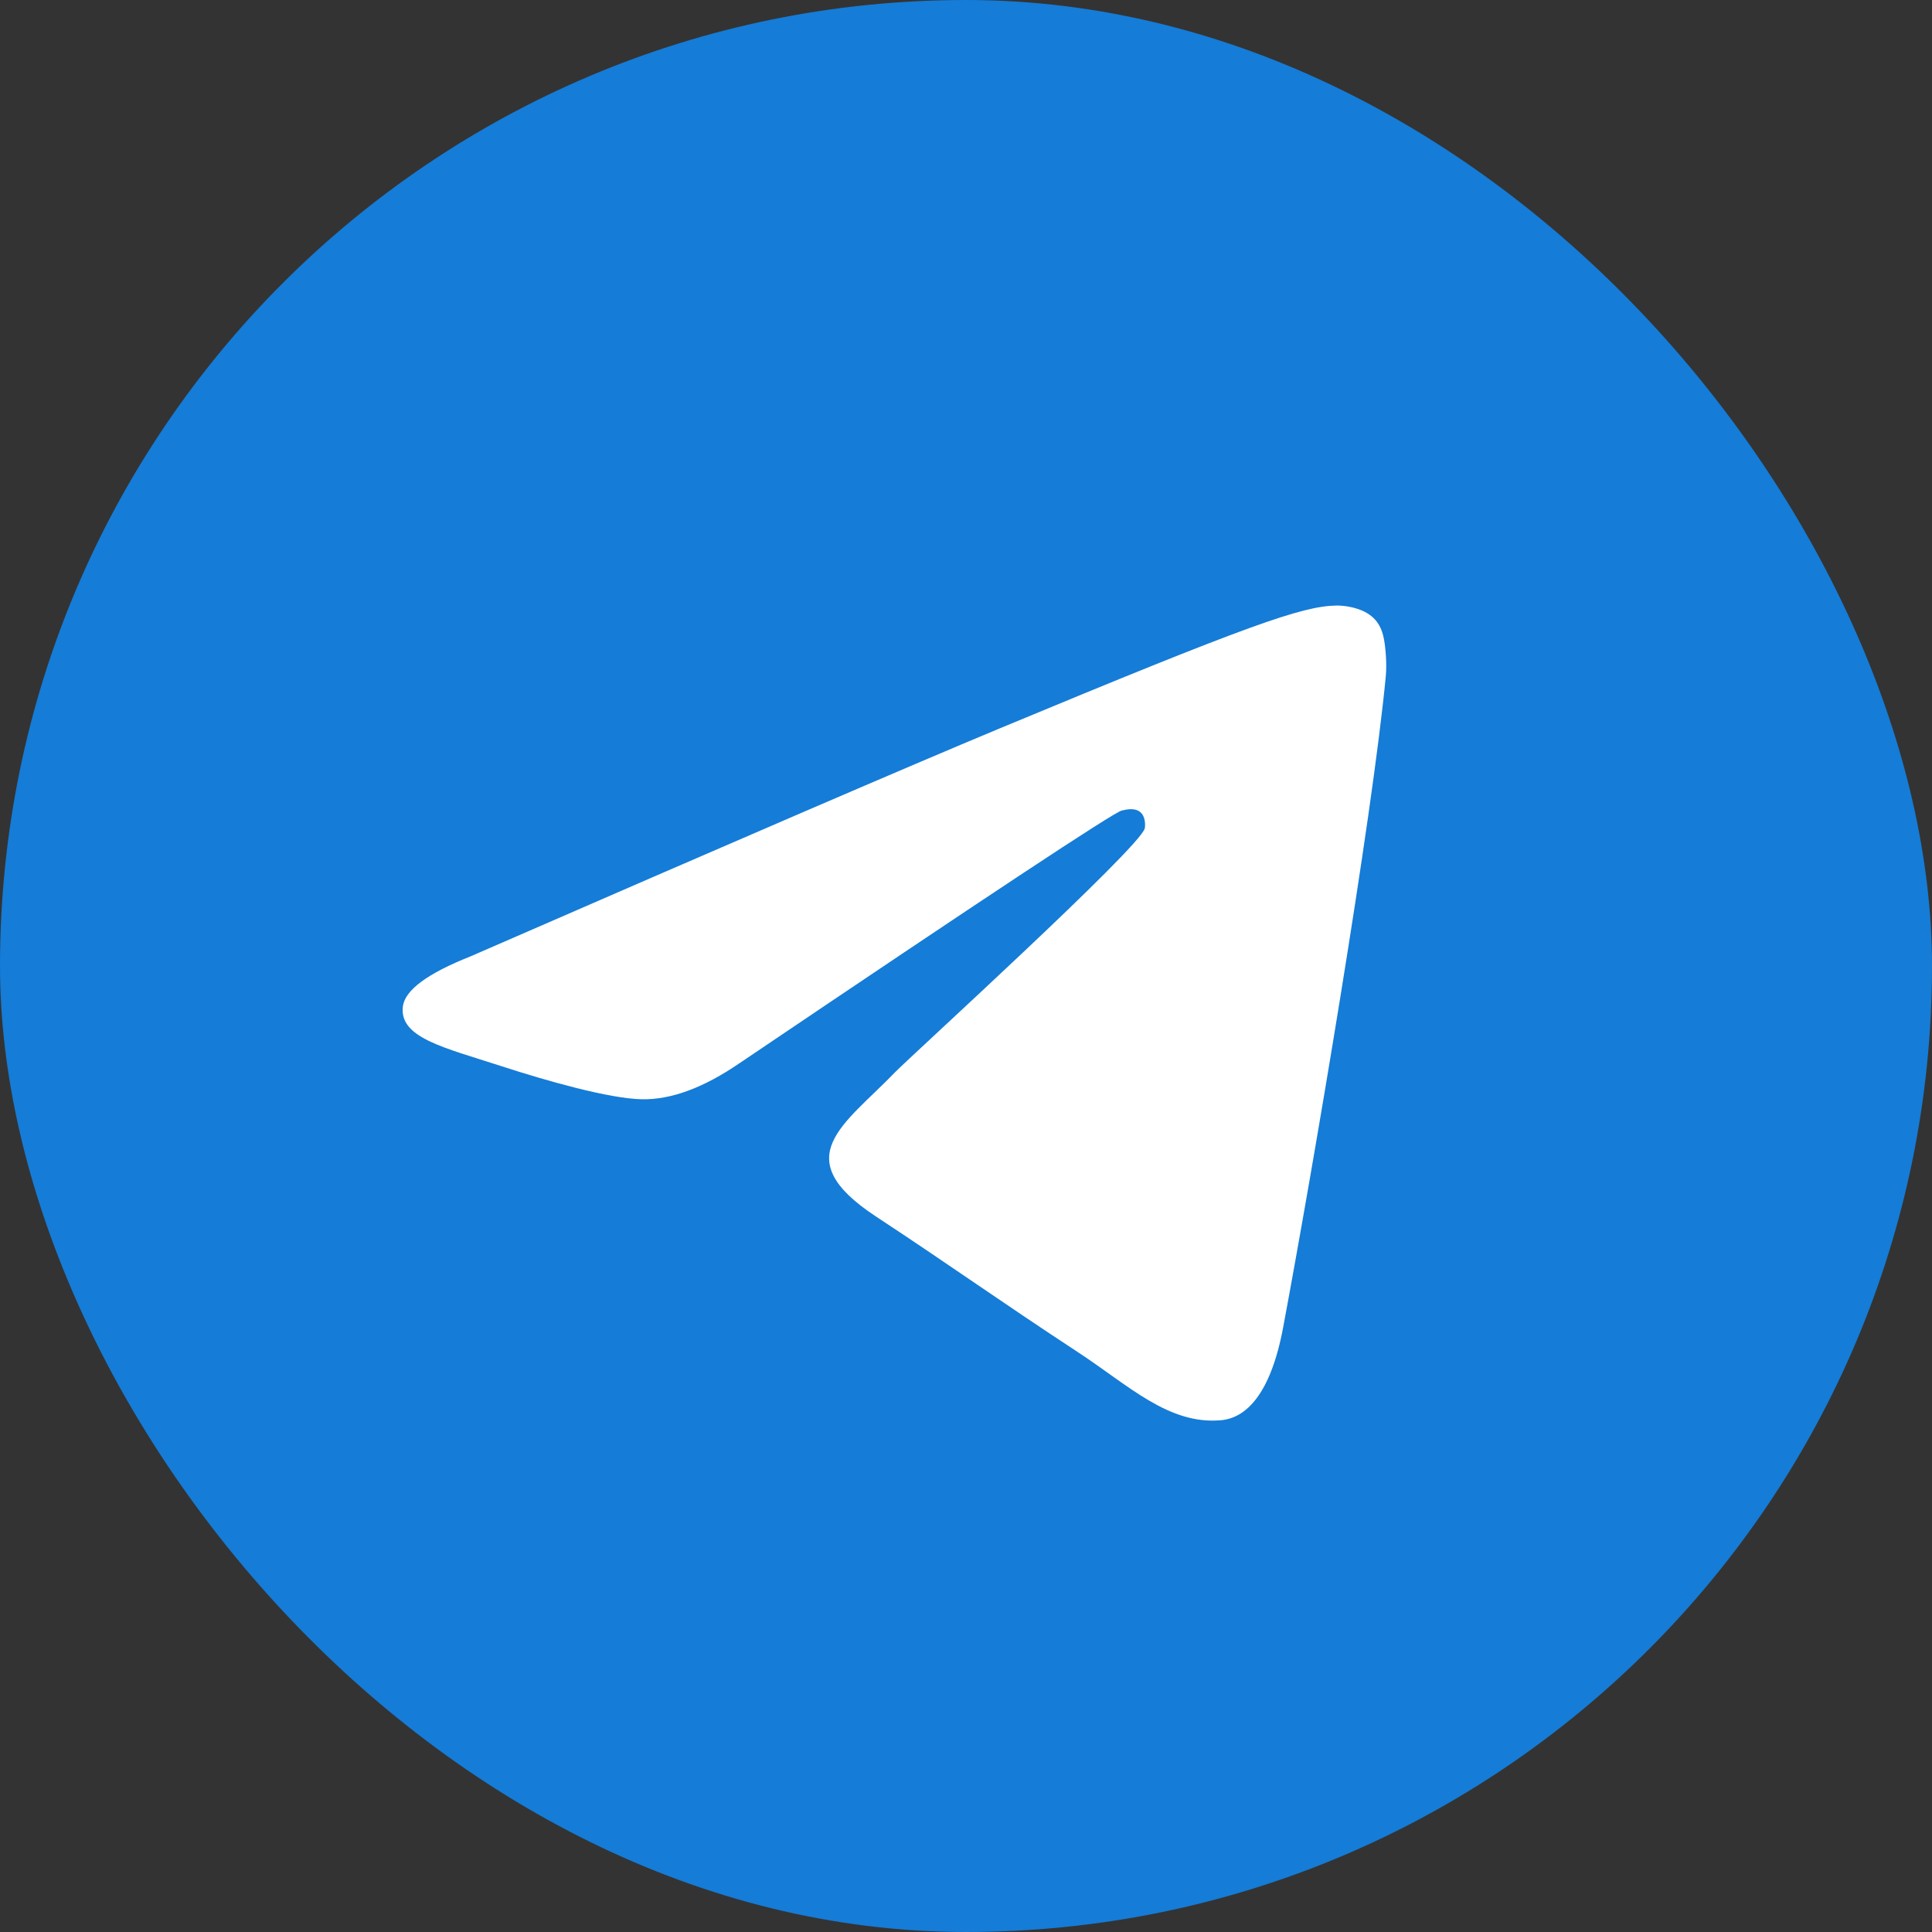
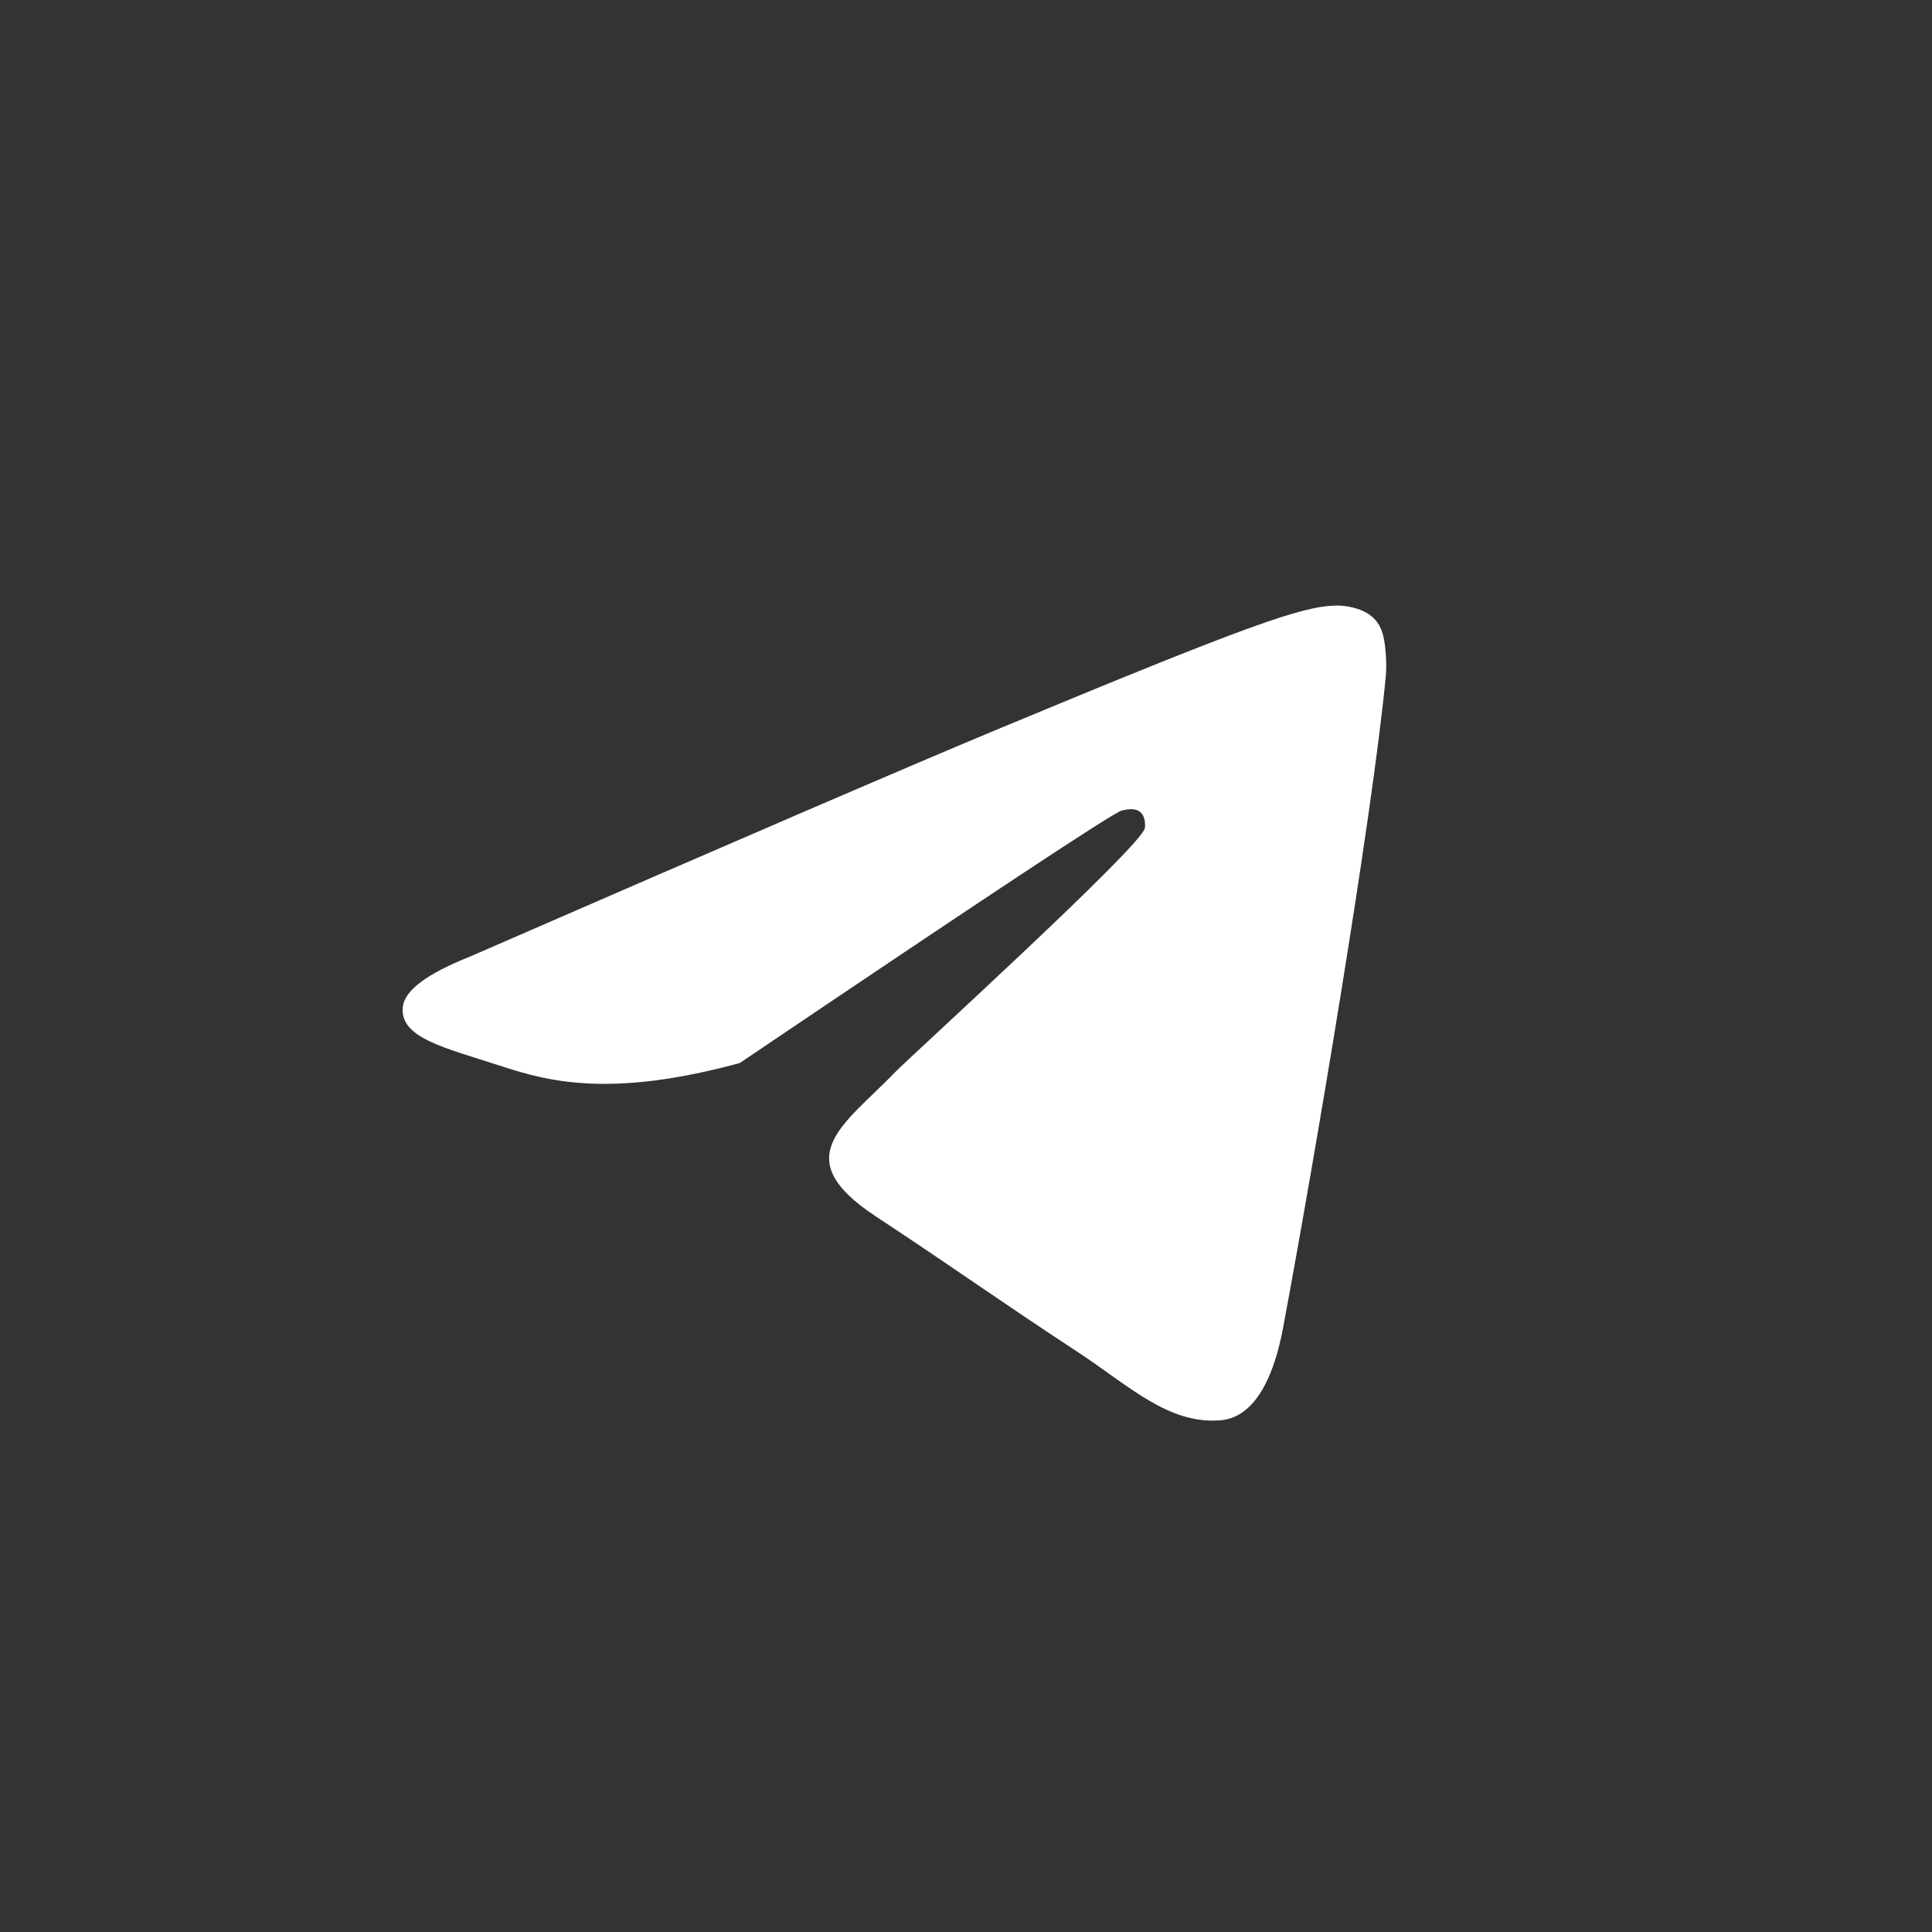
<svg xmlns="http://www.w3.org/2000/svg" width="32" height="32" viewBox="0 0 32 32" fill="none">
  <rect x="0" y="0" width="32" height="32" fill="#333333" stroke="none" />
-   <rect width="32" height="32" rx="16" fill="#157CD7" />
-   <path d="M7.79 15.842C12.162 13.937 15.078 12.681 16.538 12.073C20.703 10.341 21.568 10.04 22.133 10.03C22.258 10.027 22.534 10.058 22.714 10.205C22.866 10.327 22.907 10.494 22.927 10.611C22.948 10.727 22.973 10.993 22.953 11.201C22.727 13.573 21.75 19.329 21.253 21.986C21.043 23.109 20.629 23.486 20.227 23.523C19.357 23.603 18.696 22.948 17.852 22.395C16.532 21.529 15.786 20.99 14.504 20.146C13.023 19.17 13.983 18.633 14.828 17.757C15.048 17.527 18.886 14.037 18.961 13.72C18.969 13.68 18.978 13.532 18.891 13.455C18.803 13.377 18.674 13.403 18.58 13.425C18.447 13.455 16.338 14.849 12.253 17.607C11.654 18.018 11.112 18.218 10.627 18.207C10.091 18.196 9.06 17.905 8.295 17.656C7.355 17.35 6.608 17.189 6.673 16.67C6.707 16.4 7.079 16.124 7.79 15.842Z" fill="white" />
+   <path d="M7.79 15.842C12.162 13.937 15.078 12.681 16.538 12.073C20.703 10.341 21.568 10.04 22.133 10.03C22.258 10.027 22.534 10.058 22.714 10.205C22.866 10.327 22.907 10.494 22.927 10.611C22.948 10.727 22.973 10.993 22.953 11.201C22.727 13.573 21.75 19.329 21.253 21.986C21.043 23.109 20.629 23.486 20.227 23.523C19.357 23.603 18.696 22.948 17.852 22.395C16.532 21.529 15.786 20.99 14.504 20.146C13.023 19.17 13.983 18.633 14.828 17.757C15.048 17.527 18.886 14.037 18.961 13.72C18.969 13.68 18.978 13.532 18.891 13.455C18.803 13.377 18.674 13.403 18.58 13.425C18.447 13.455 16.338 14.849 12.253 17.607C10.091 18.196 9.06 17.905 8.295 17.656C7.355 17.35 6.608 17.189 6.673 16.67C6.707 16.4 7.079 16.124 7.79 15.842Z" fill="white" />
</svg>